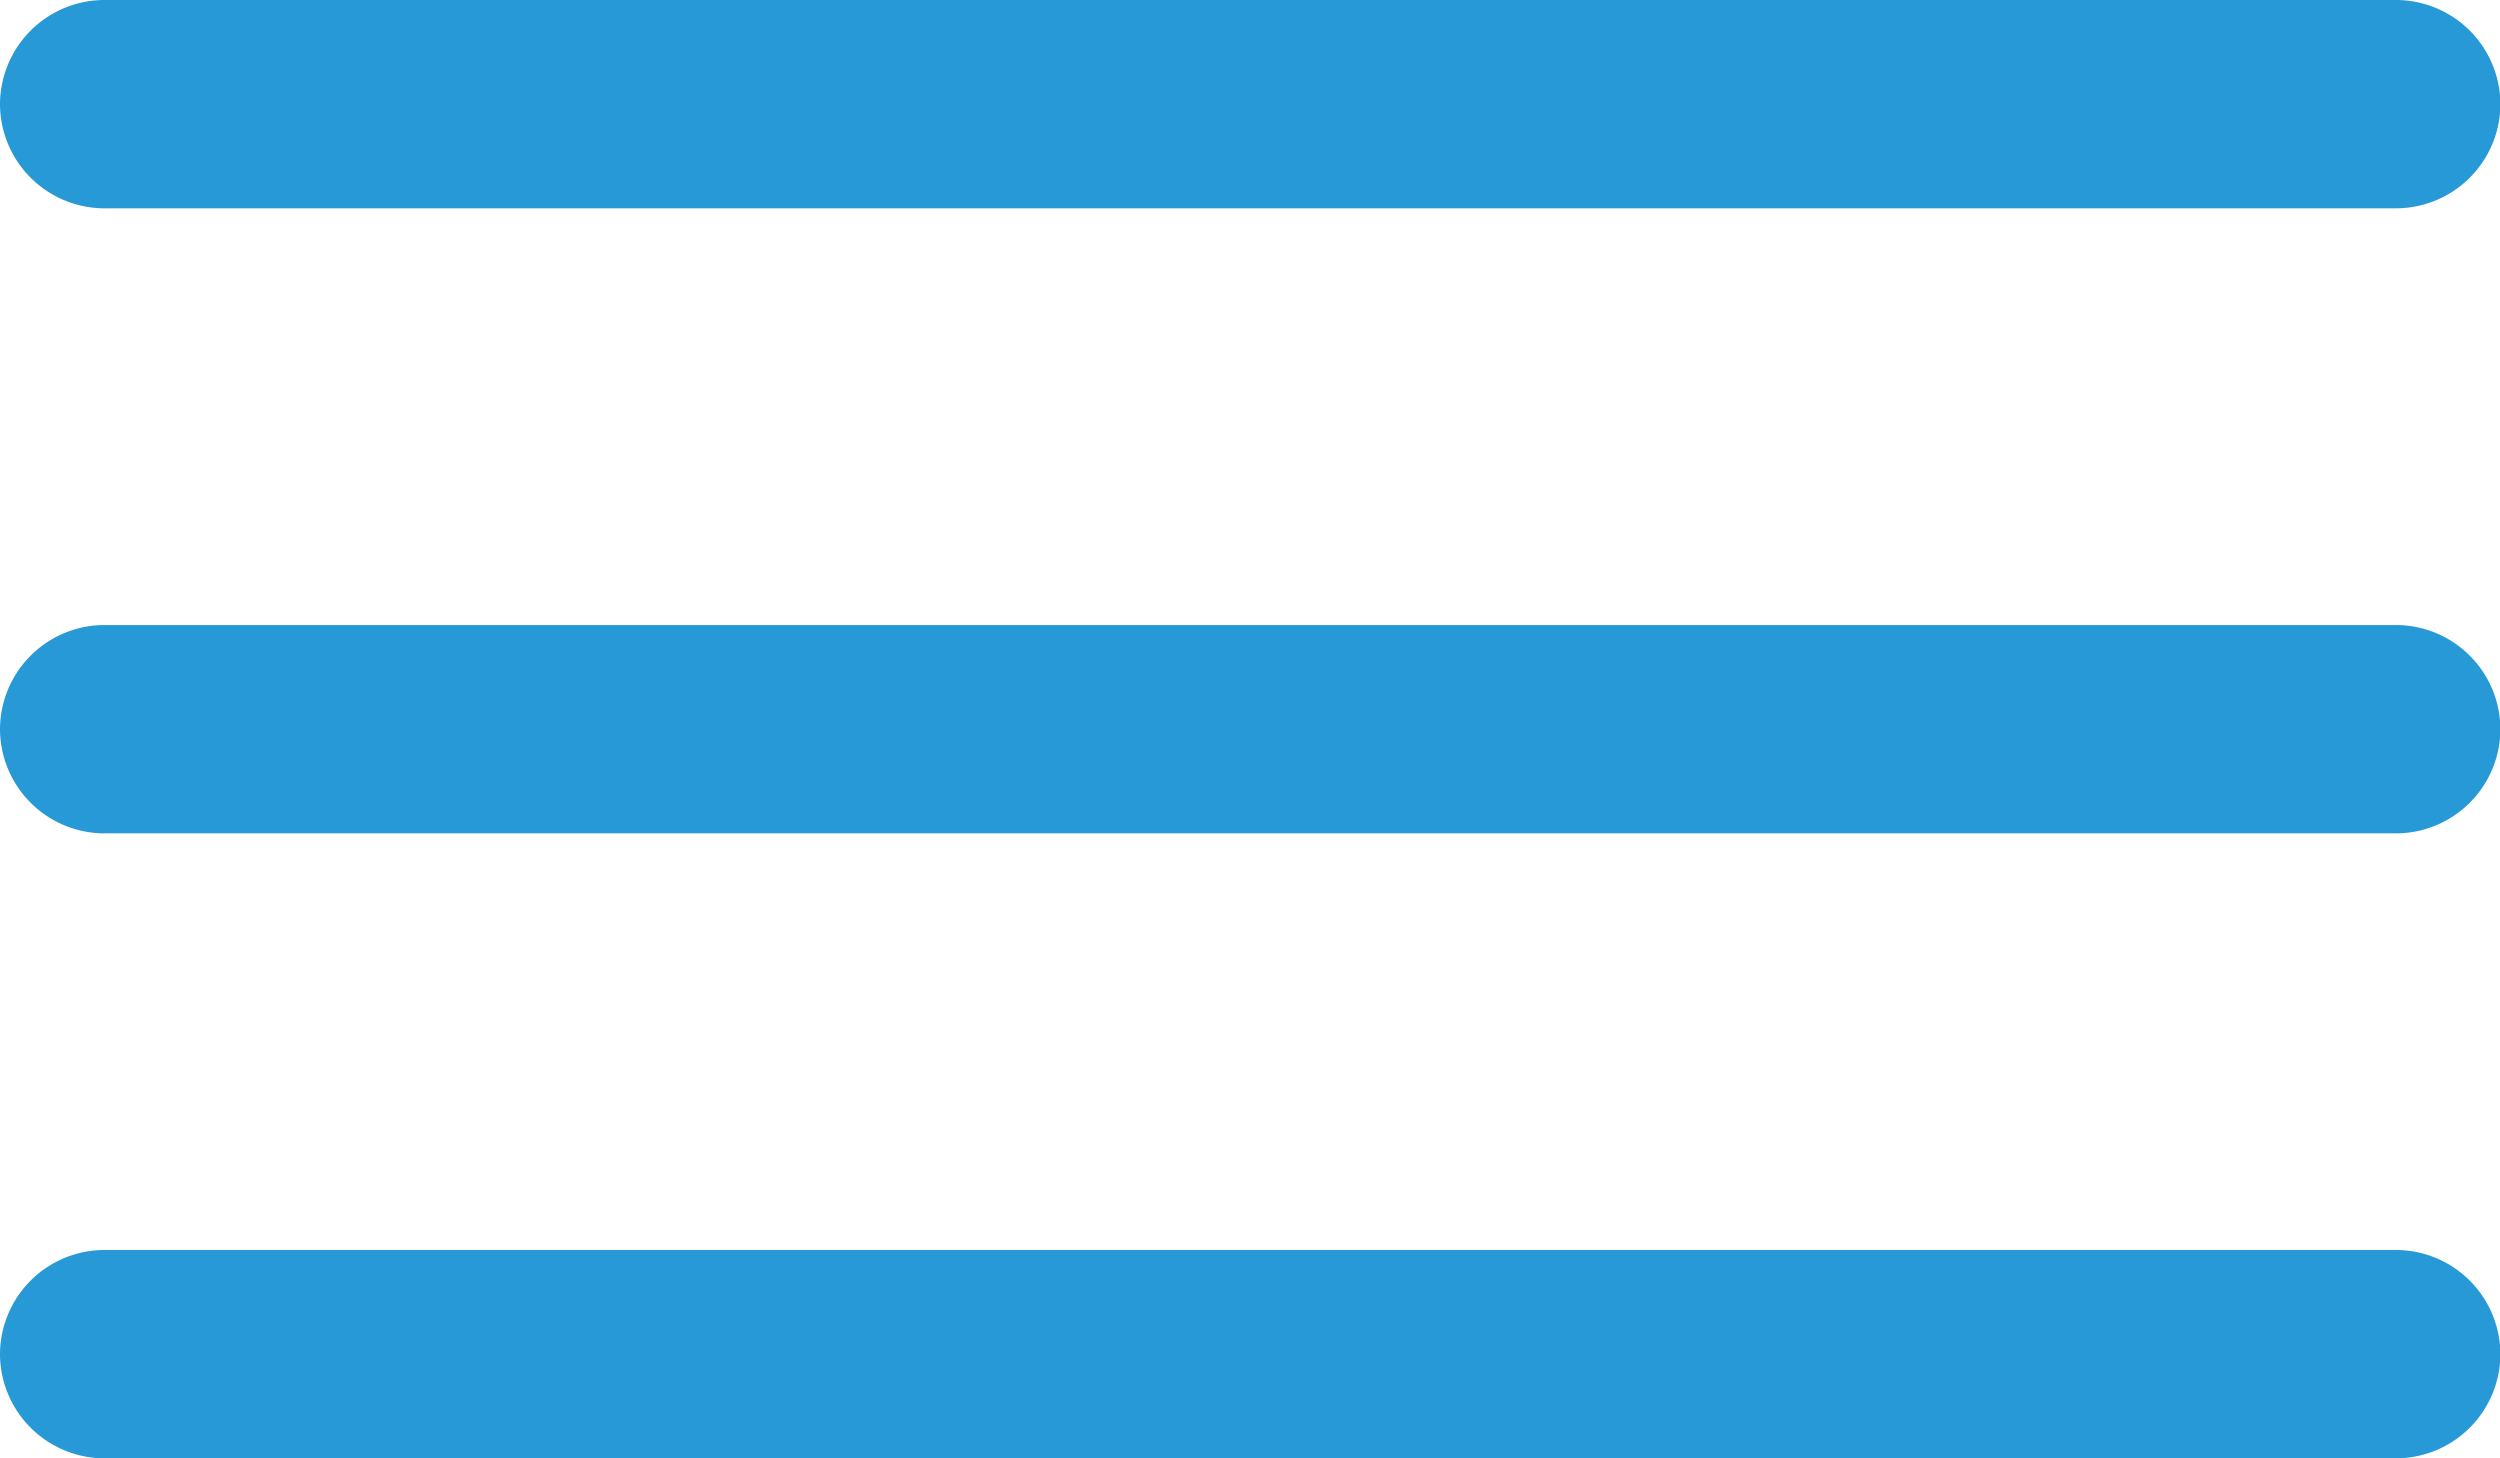
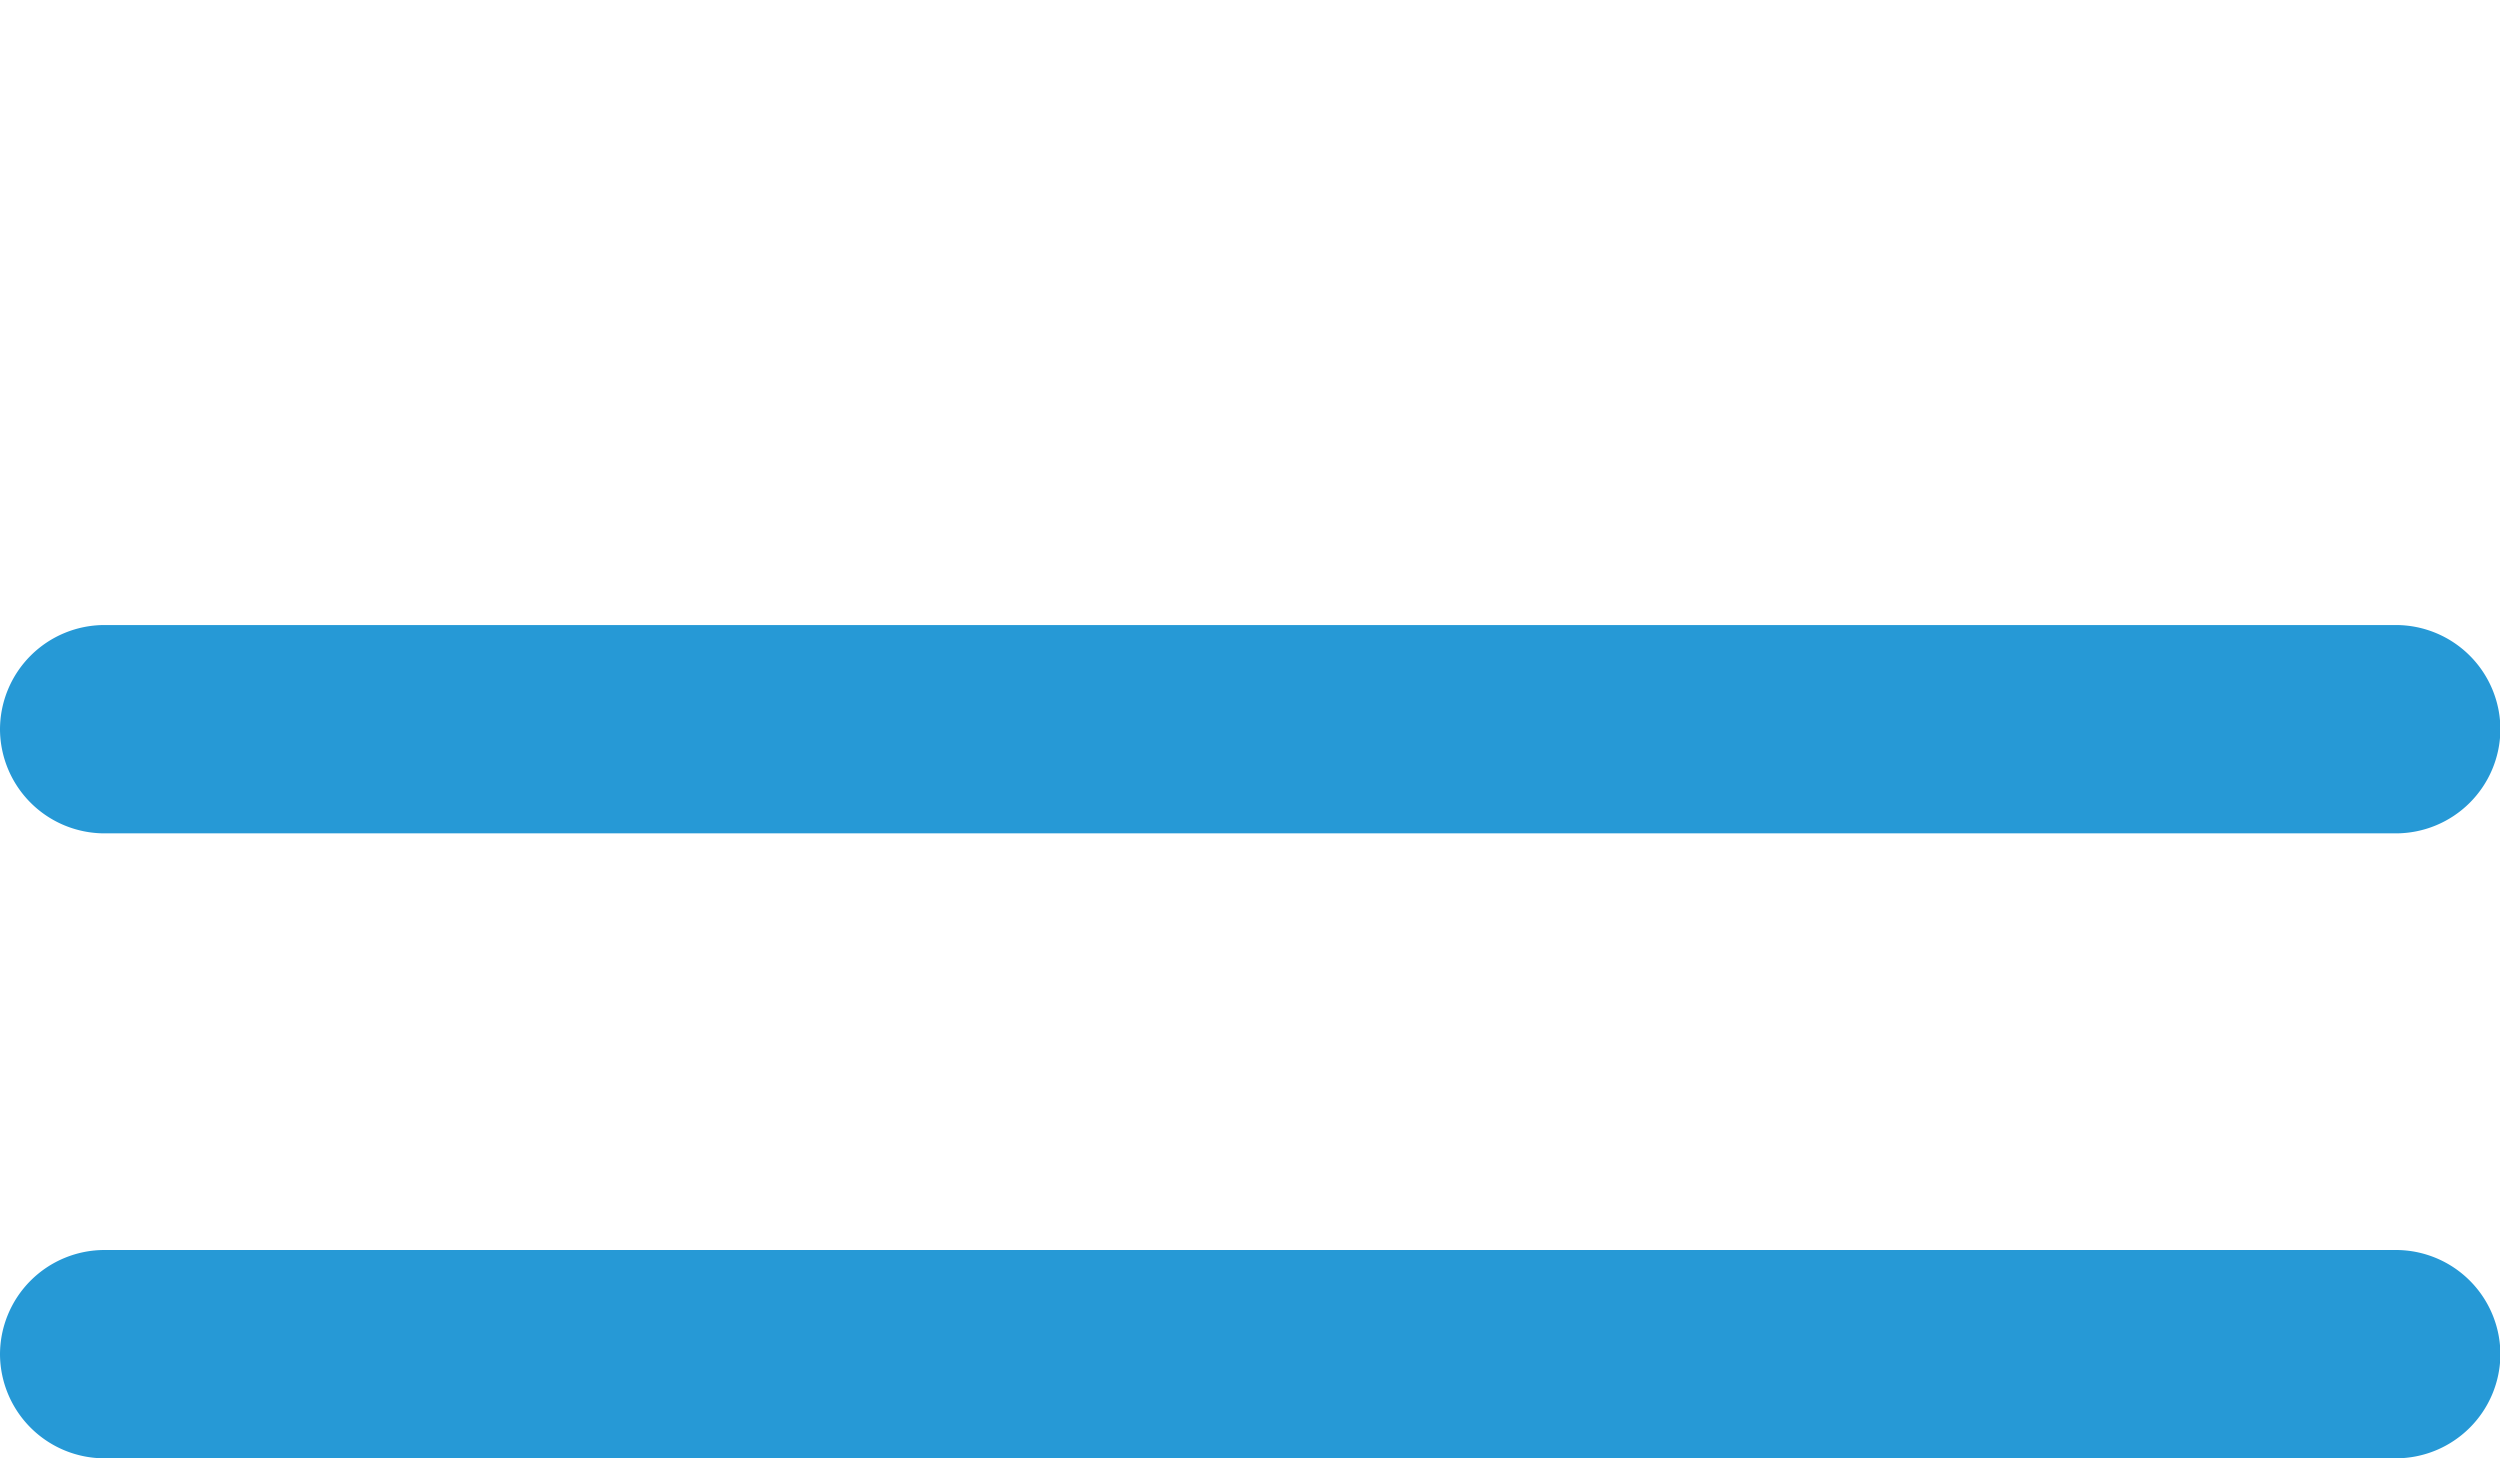
<svg xmlns="http://www.w3.org/2000/svg" width="31.082" height="18.131" viewBox="0 0 31.082 18.131">
  <g id="btn" transform="translate(-64 -144)">
-     <path id="Linha_3" data-name="Linha 3" d="M13.787-13.41H-14.7A1.3,1.3,0,0,1-16-14.7,1.3,1.3,0,0,1-14.7-16H13.787a1.3,1.3,0,0,1,1.3,1.3A1.3,1.3,0,0,1,13.787-13.41Z" transform="translate(80 160)" fill="#2699d6" />
    <path id="Linha_4" data-name="Linha 4" d="M13.787-13.41H-14.7A1.3,1.3,0,0,1-16-14.7,1.3,1.3,0,0,1-14.7-16H13.787a1.3,1.3,0,0,1,1.3,1.3A1.3,1.3,0,0,1,13.787-13.41Z" transform="translate(80 167.771)" fill="#2699d6" />
    <path id="Linha_5" data-name="Linha 5" d="M13.787-13.41H-14.7A1.3,1.3,0,0,1-16-14.7,1.3,1.3,0,0,1-14.7-16H13.787a1.3,1.3,0,0,1,1.3,1.3A1.3,1.3,0,0,1,13.787-13.41Z" transform="translate(80 175.541)" fill="#2699d6" />
  </g>
</svg>